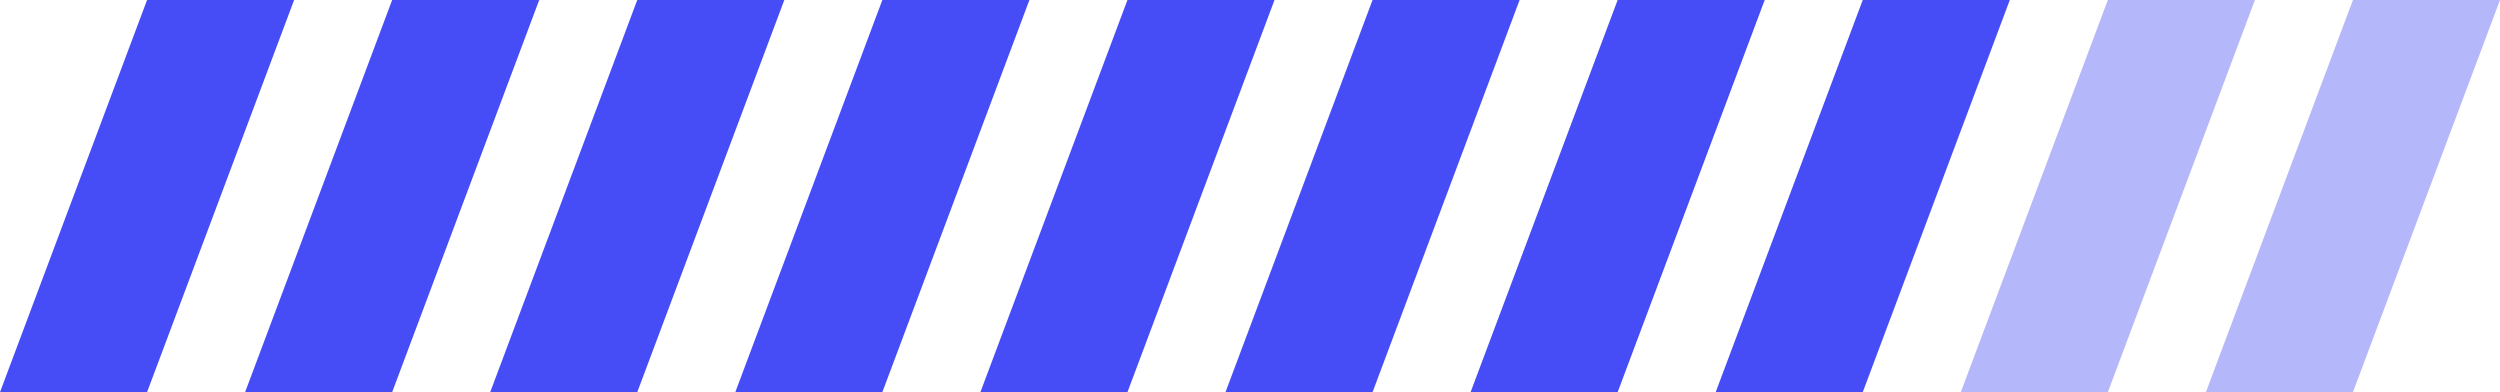
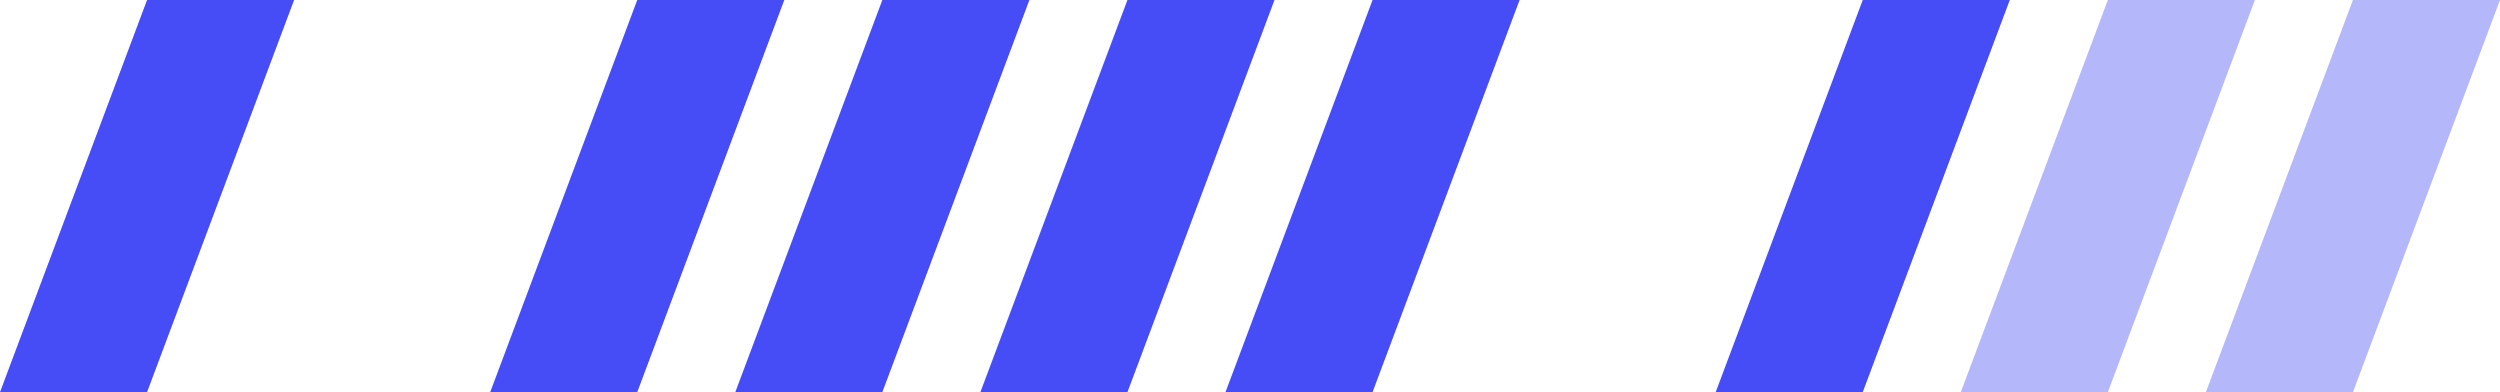
<svg xmlns="http://www.w3.org/2000/svg" width="102" height="16" viewBox="0 0 102 16" fill="none">
  <path d="M6 0H12L6 16H0L6 0Z" fill="#464DF6" />
  <path d="M56 0H62L56 16H50L56 0Z" fill="#464DF6" />
-   <path d="M16 0H22L16 16H10L16 0Z" fill="#464DF6" />
-   <path d="M66 0H72L66 16H60L66 0Z" fill="#464DF6" />
  <path d="M26 0H32L26 16H20L26 0Z" fill="#464DF6" />
  <path d="M76 0H82L76 16H70L76 0Z" fill="#464DF6" />
  <path d="M36 0H42L36 16H30L36 0Z" fill="#464DF6" />
  <path d="M86 0H92L86 16H80L86 0Z" fill="#464DF6" fill-opacity="0.4" />
  <path d="M46 0H52L46 16H40L46 0Z" fill="#464DF6" />
  <path d="M96 0H102L96 16H90L96 0Z" fill="#464DF6" fill-opacity="0.4" />
</svg>